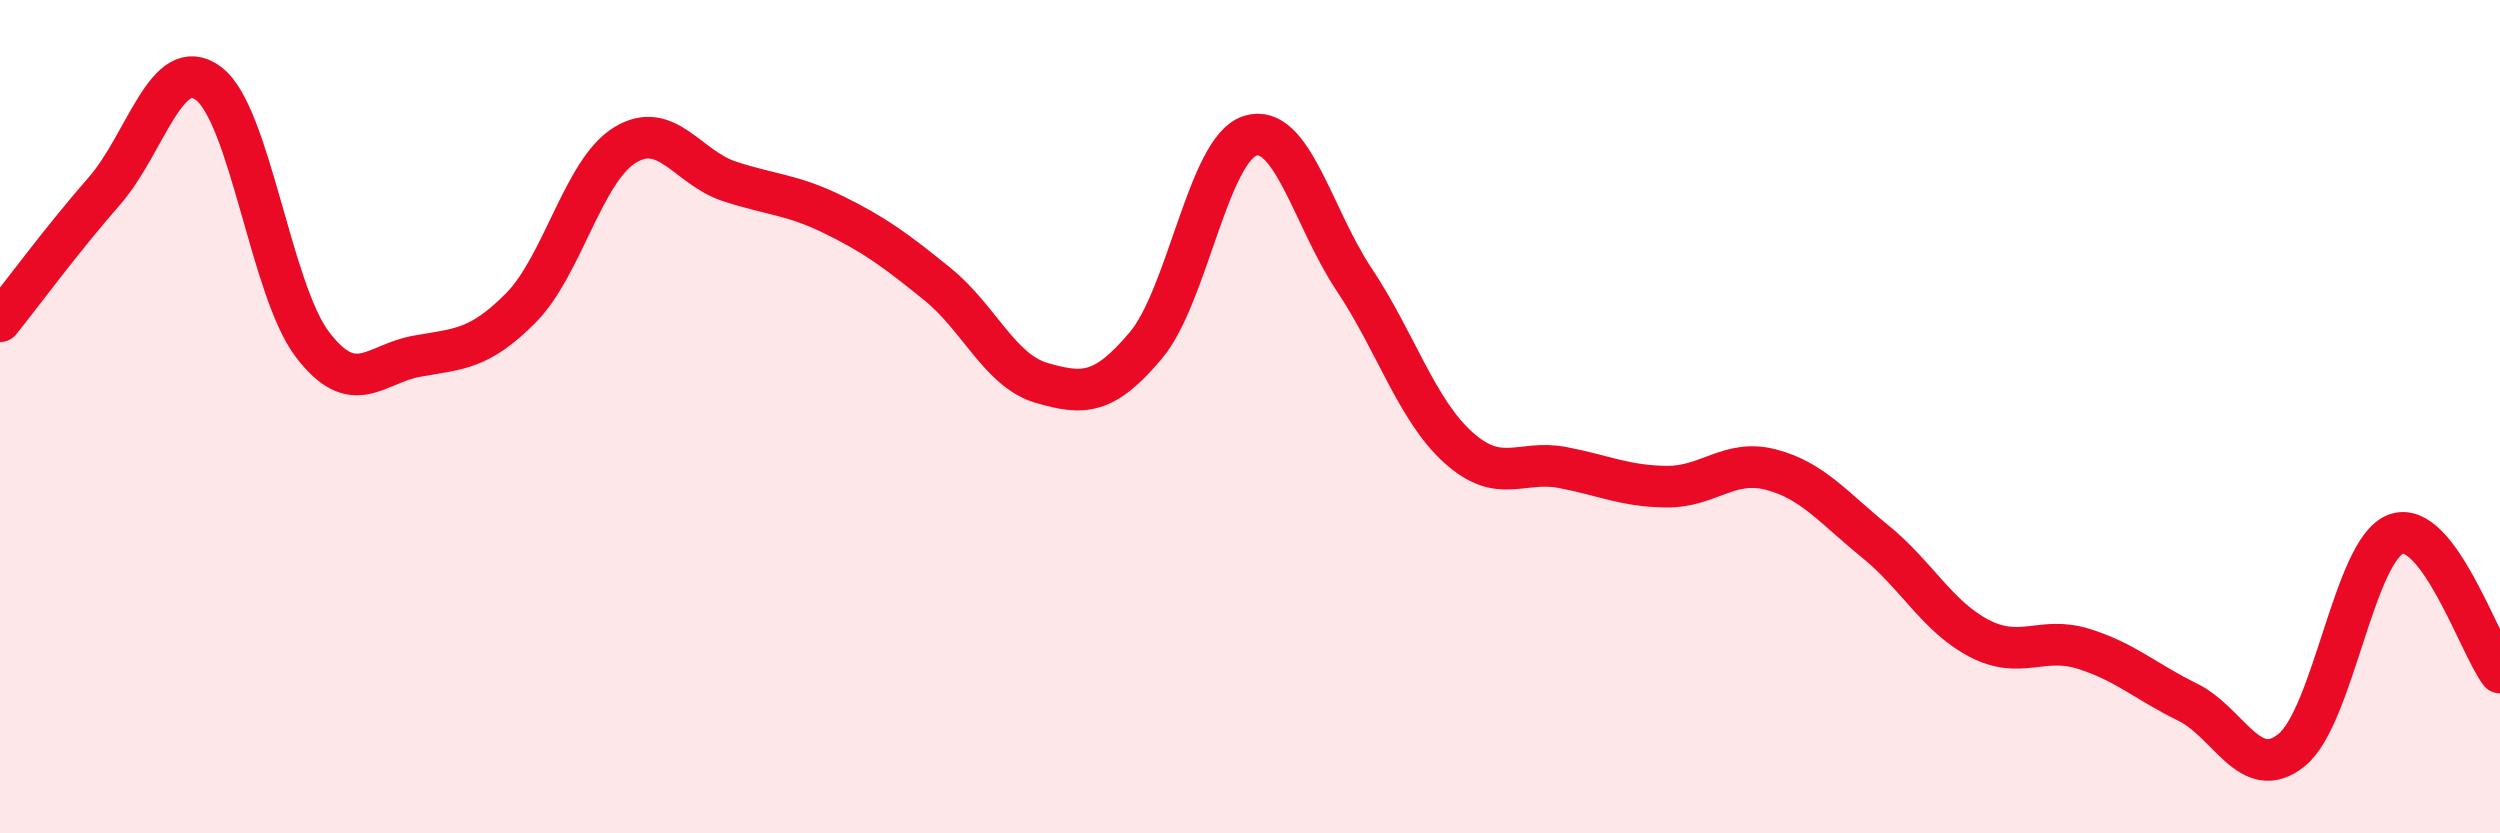
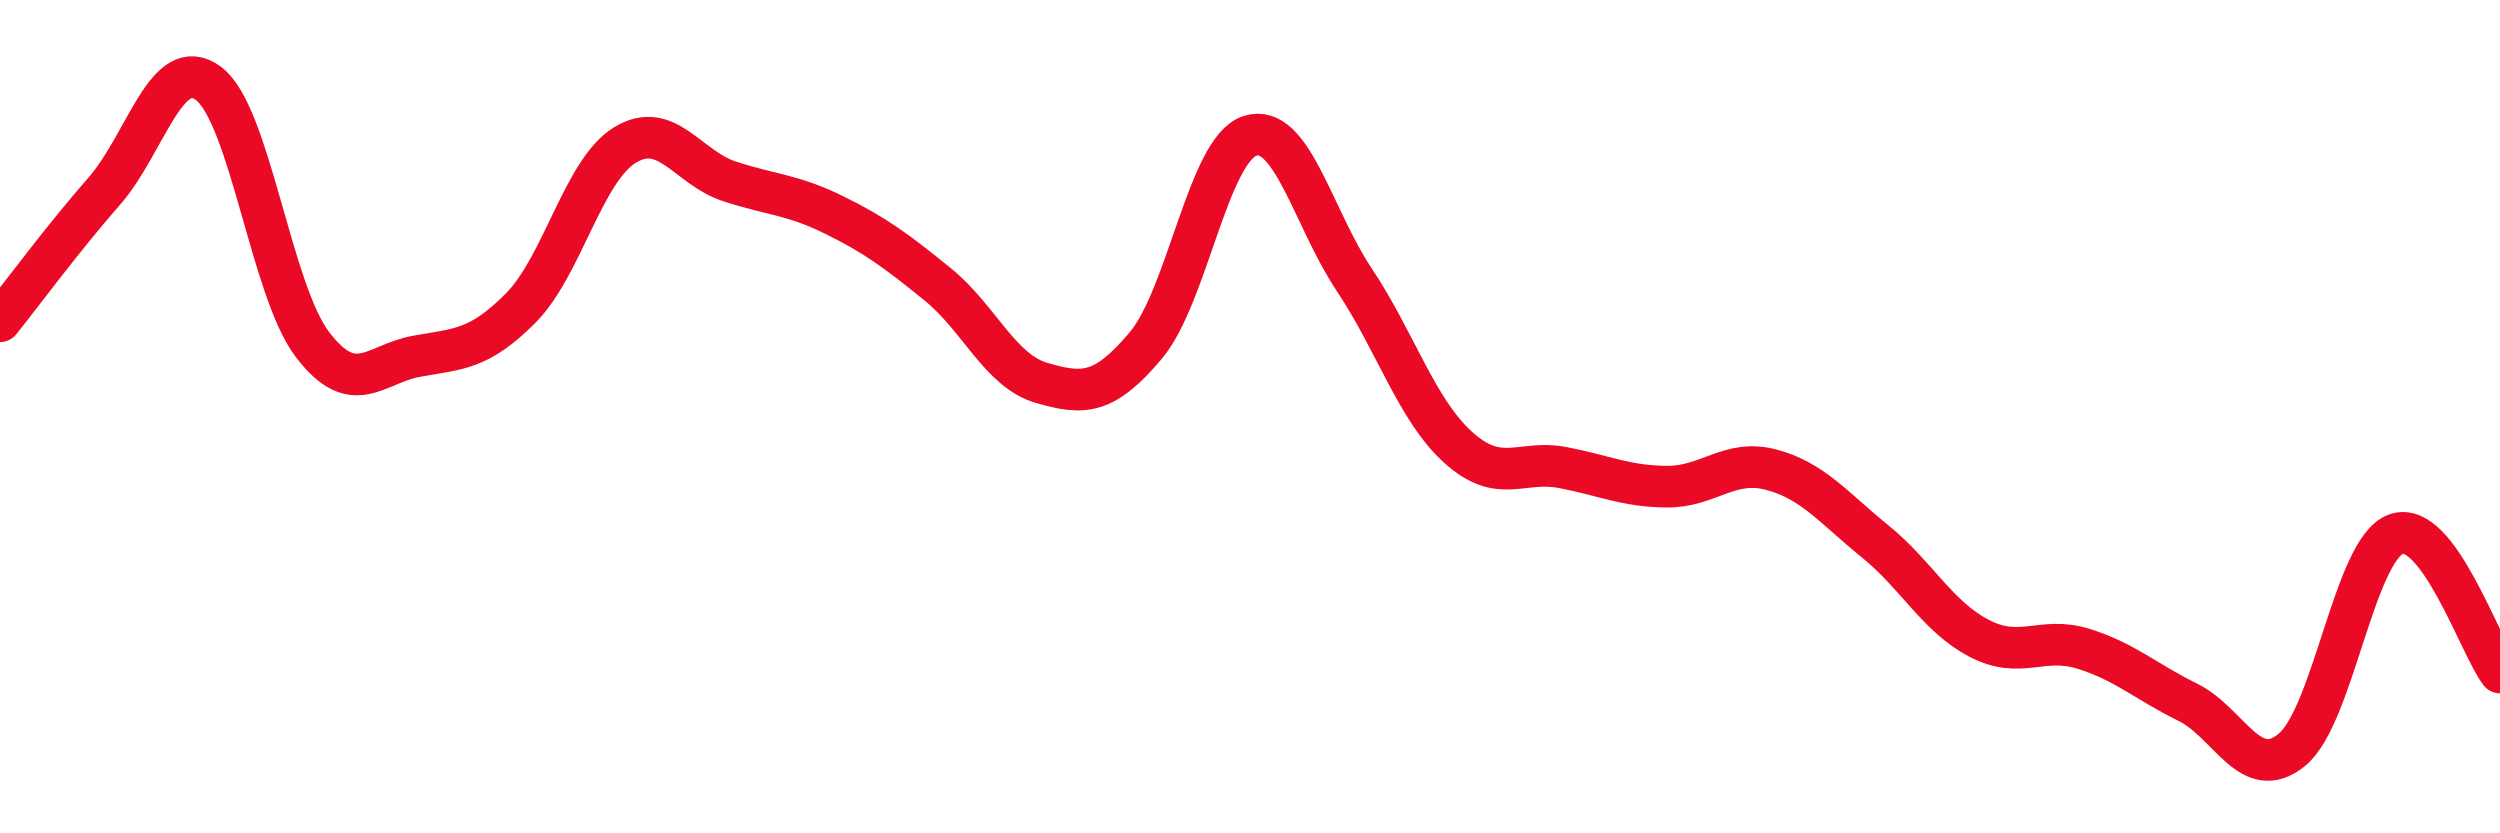
<svg xmlns="http://www.w3.org/2000/svg" width="60" height="20" viewBox="0 0 60 20">
-   <path d="M 0,7.71 C 0.5,7.09 1.5,5.73 2.5,4.59 C 3.5,3.45 4,1.26 5,2 C 6,2.74 6.5,6.96 7.5,8.27 C 8.5,9.58 9,8.73 10,8.55 C 11,8.37 11.5,8.4 12.5,7.39 C 13.5,6.38 14,4.09 15,3.48 C 16,2.87 16.5,4.02 17.5,4.35 C 18.5,4.68 19,4.66 20,5.15 C 21,5.64 21.5,6.01 22.5,6.82 C 23.5,7.63 24,8.9 25,9.19 C 26,9.48 26.5,9.48 27.5,8.29 C 28.5,7.1 29,3.58 30,3.26 C 31,2.94 31.5,5.21 32.5,6.71 C 33.5,8.21 34,9.84 35,10.74 C 36,11.64 36.5,11.03 37.5,11.22 C 38.5,11.41 39,11.67 40,11.68 C 41,11.69 41.5,11.01 42.5,11.27 C 43.5,11.53 44,12.18 45,12.99 C 46,13.8 46.5,14.8 47.5,15.32 C 48.5,15.84 49,15.26 50,15.57 C 51,15.88 51.5,16.36 52.5,16.85 C 53.5,17.34 54,18.81 55,18 C 56,17.19 56.5,13.19 57.5,12.82 C 58.5,12.45 59.5,15.48 60,16.14L60 20L0 20Z" fill="#EB0A25" opacity="0.1" stroke-linecap="round" stroke-linejoin="round" />
  <path d="M 0,7.71 C 0.5,7.09 1.5,5.73 2.5,4.59 C 3.5,3.45 4,1.26 5,2 C 6,2.74 6.5,6.96 7.5,8.27 C 8.5,9.58 9,8.73 10,8.55 C 11,8.37 11.5,8.4 12.5,7.39 C 13.5,6.38 14,4.09 15,3.48 C 16,2.87 16.5,4.02 17.5,4.35 C 18.5,4.68 19,4.66 20,5.15 C 21,5.64 21.5,6.01 22.5,6.82 C 23.5,7.63 24,8.9 25,9.19 C 26,9.48 26.5,9.48 27.5,8.29 C 28.5,7.1 29,3.58 30,3.26 C 31,2.94 31.5,5.21 32.5,6.71 C 33.5,8.21 34,9.84 35,10.74 C 36,11.64 36.5,11.03 37.5,11.22 C 38.5,11.41 39,11.67 40,11.68 C 41,11.69 41.5,11.01 42.5,11.27 C 43.5,11.53 44,12.18 45,12.99 C 46,13.8 46.5,14.8 47.5,15.32 C 48.5,15.84 49,15.26 50,15.57 C 51,15.88 51.5,16.36 52.5,16.85 C 53.5,17.34 54,18.81 55,18 C 56,17.19 56.5,13.19 57.5,12.82 C 58.5,12.45 59.5,15.48 60,16.14" stroke="#EB0A25" stroke-width="1" fill="none" stroke-linecap="round" stroke-linejoin="round" />
</svg>